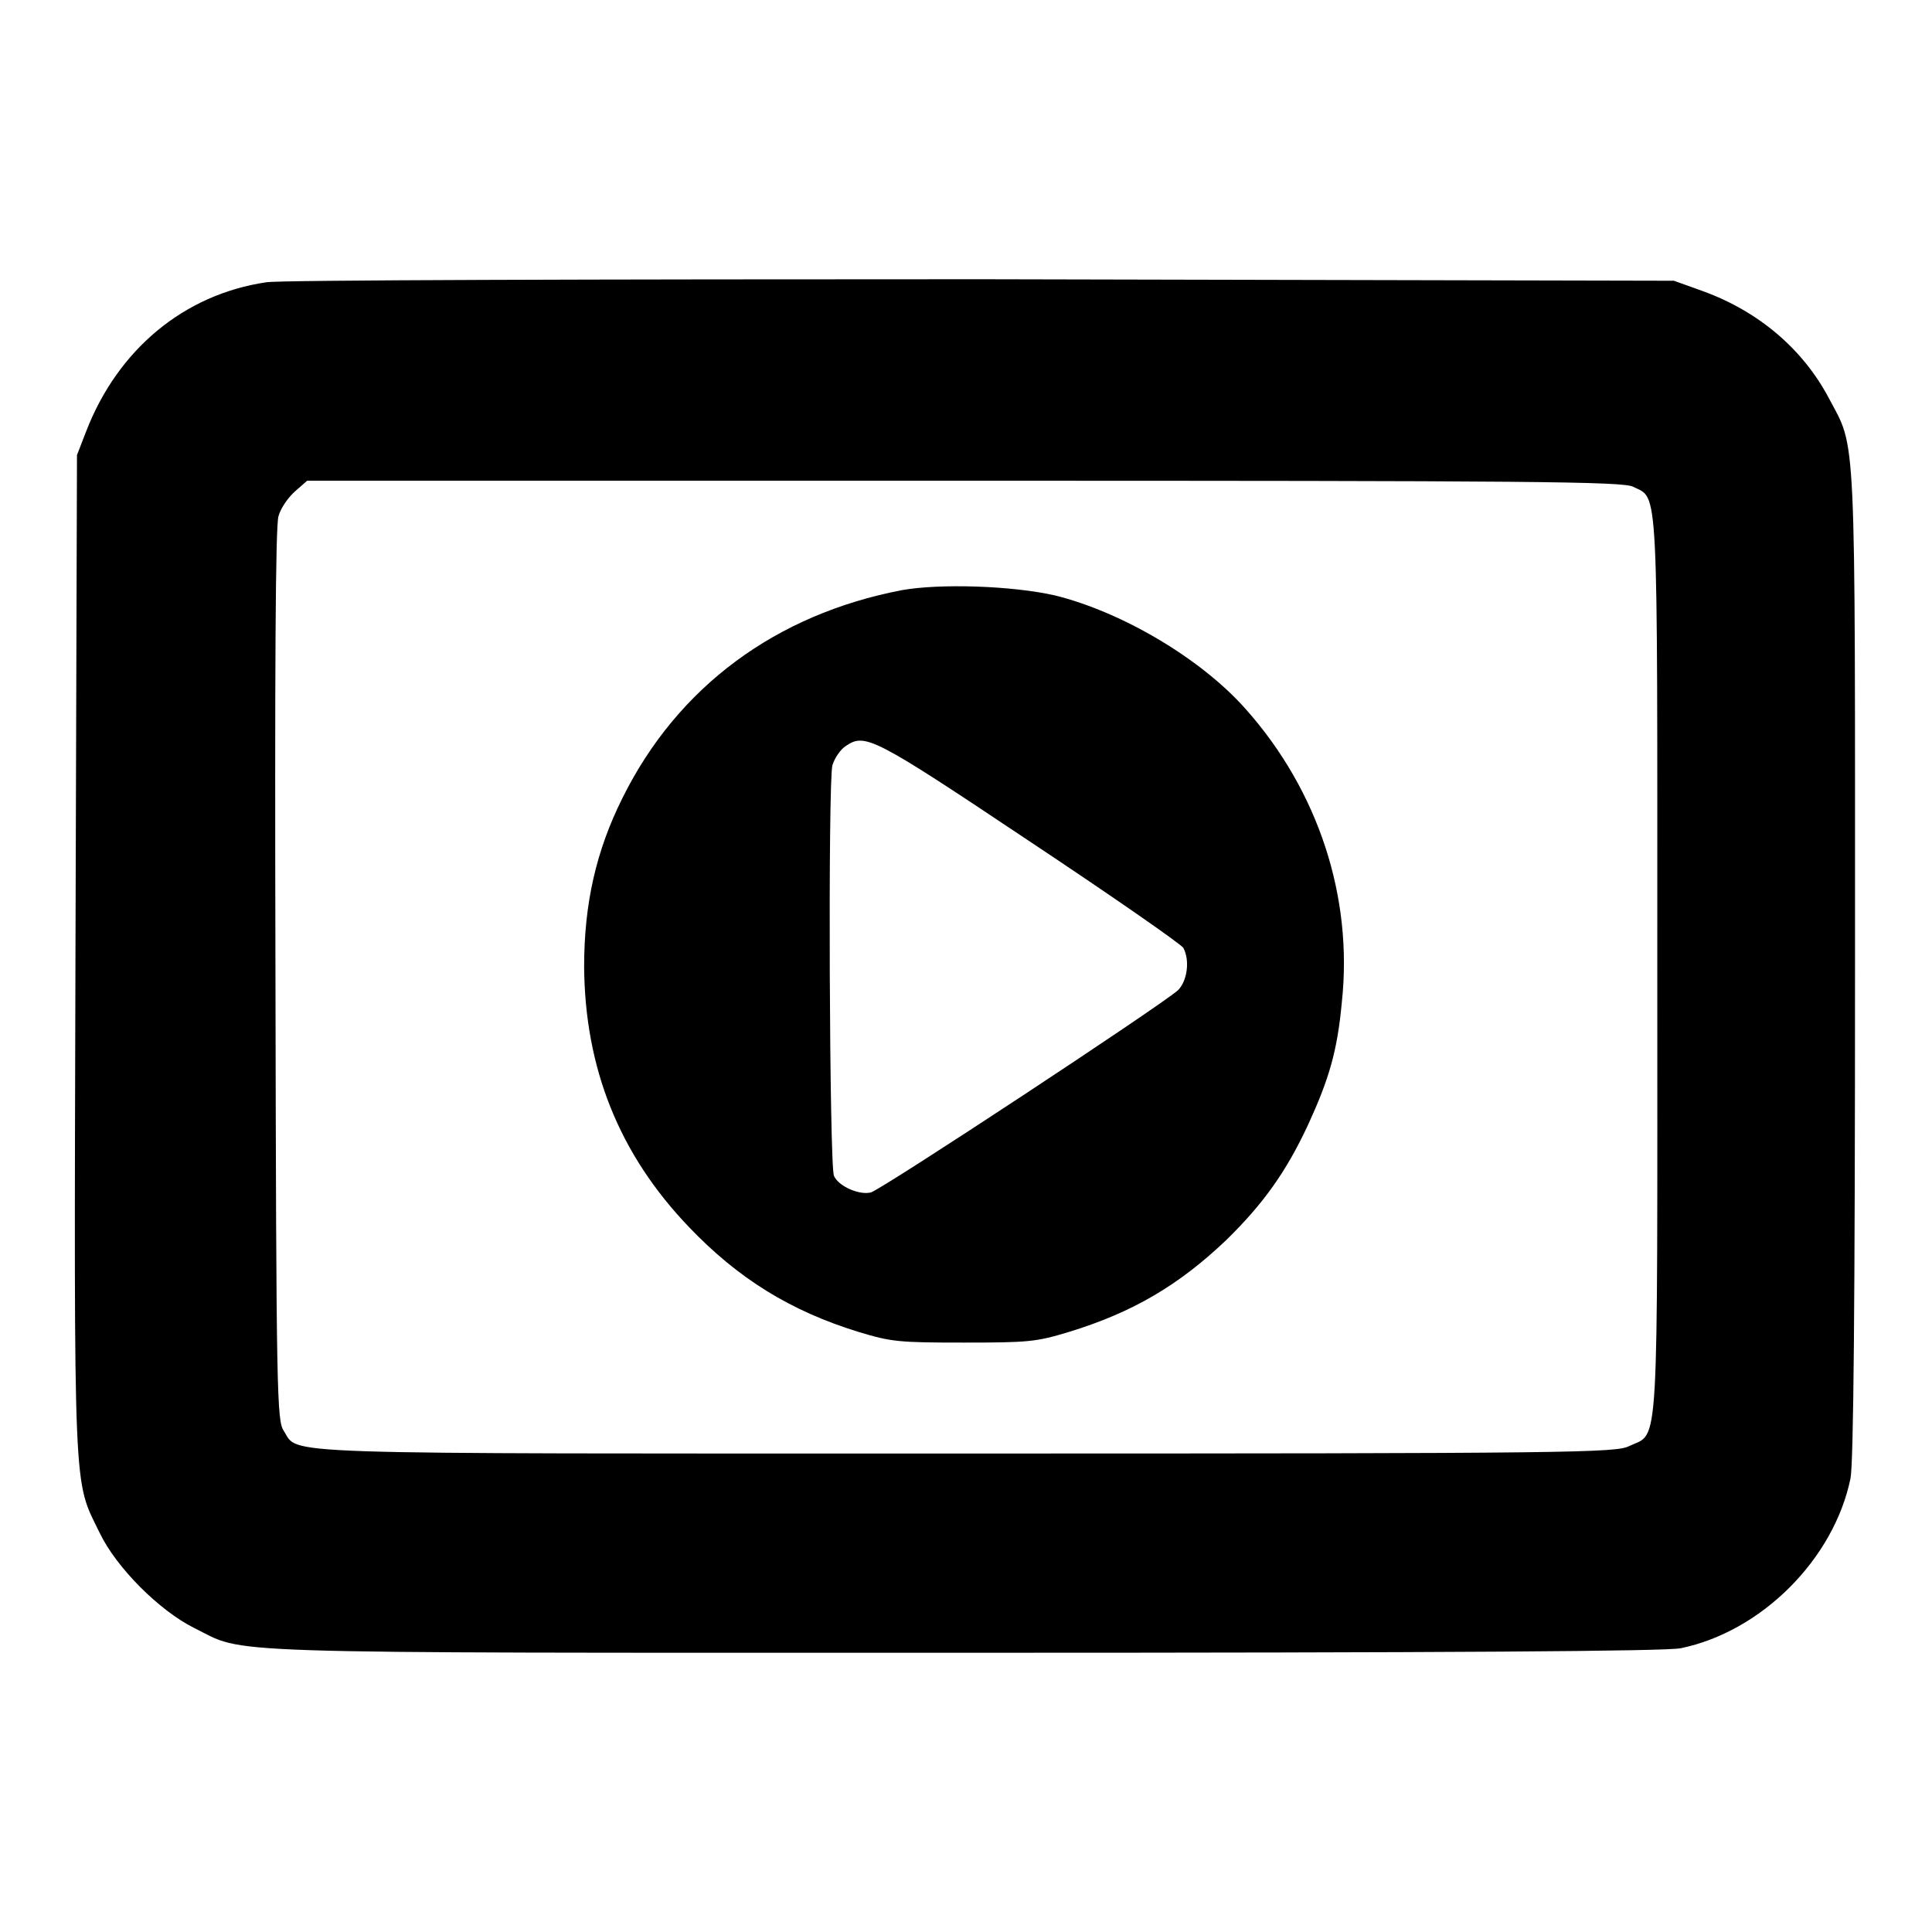
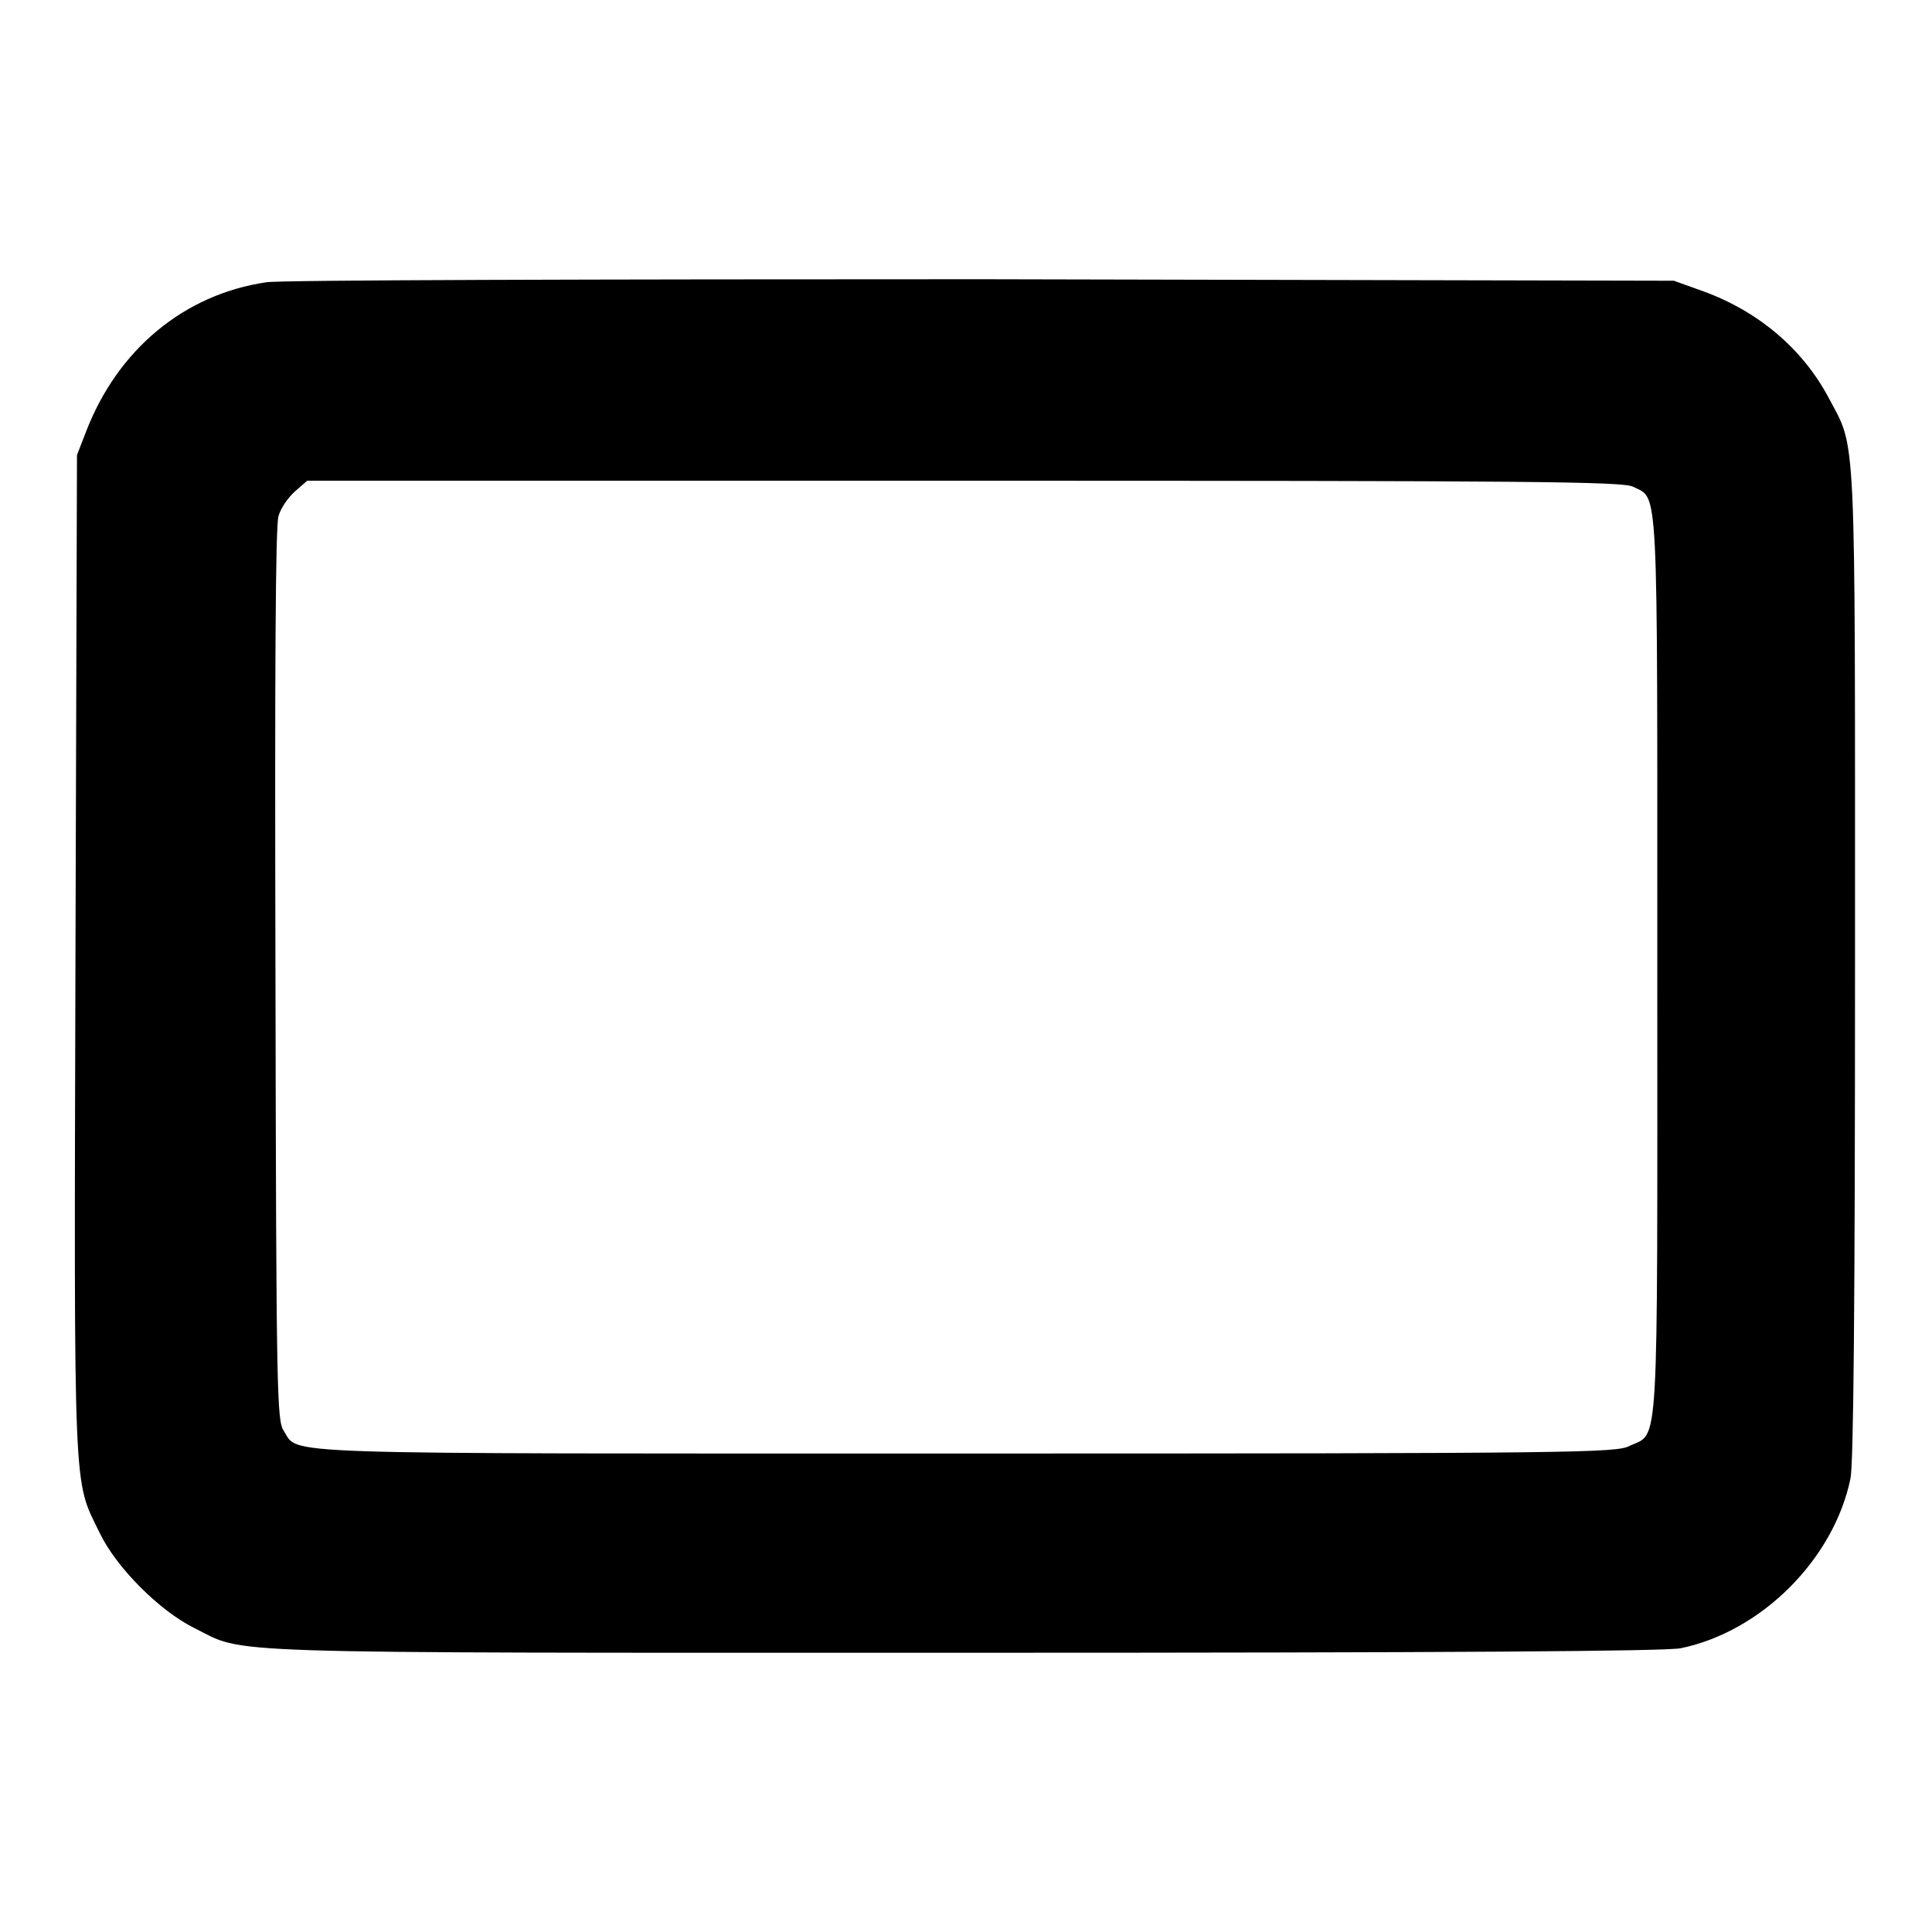
<svg xmlns="http://www.w3.org/2000/svg" version="1.1" x="0px" y="0px" viewBox="0 0 256 256" enable-background="new 0 0 256 256" xml:space="preserve">
  <g>
    <g>
      <g>
        <path fill="#000000" d="M35.3,37.4C24.4,39,15.6,46.3,11.4,57.2l-1.2,3.1l-0.2,66.1c-0.2,73.1-0.3,69.5,3.2,76.7c2.2,4.6,7.9,10.3,12.5,12.6c7.1,3.5,0.3,3.3,102,3.3c64.9,0,93.1-0.2,95-0.6c10.7-2.2,20.3-11.8,22.5-22.5c0.4-2,0.6-22.8,0.6-68.1c0-72.4,0.2-68.1-3.5-75.1c-3.4-6.4-9.2-11.4-16.6-14.1l-3.9-1.4L130.1,37C79.6,37,36.9,37.1,35.3,37.4z M216.4,64.5c3.4,1.7,3.2-1.6,3.2,63.5c0,66,0.3,61.7-3.7,63.6c-1.7,0.9-7,1-87.8,1c-93.7,0-88.4,0.2-90.5-3c-0.9-1.4-1-4.4-1.1-60.4c-0.1-40.6,0-59.5,0.4-60.8c0.3-1.1,1.3-2.5,2.2-3.3l1.6-1.4h87.1C203,63.7,215.1,63.8,216.4,64.5z" />
-         <path fill="#000000" d="M119.5,78.2c-16.7,3.2-29.7,12.8-37,27.5c-3.5,7-5.1,14-5.1,22.4c0.1,13.4,4.6,24.8,13.9,34.5c6.5,6.8,13.4,11.1,22.5,13.9c4.3,1.3,5.3,1.4,13.9,1.4c8.6,0,9.6-0.1,13.9-1.4c8.5-2.6,14.6-6.2,20.9-12.2c4.9-4.8,7.9-9,10.8-15.2c2.8-6.1,3.9-9.8,4.5-16.3c1.5-13.9-3.1-28-12.7-38.8c-5.9-6.7-16.4-12.9-25.3-15.1C134.1,77.6,124.5,77.3,119.5,78.2z M136.3,111.4c11,7.3,20.2,13.7,20.5,14.2c0.9,1.7,0.5,4.4-0.7,5.6c-2.2,2-39.4,26.5-40.7,26.8c-1.5,0.4-4.3-0.8-4.9-2.2c-0.6-1.4-0.8-52.3-0.2-54.4c0.3-1,1.1-2.1,1.7-2.5C114.6,97.1,115.5,97.5,136.3,111.4z" />
      </g>
    </g>
  </g>
</svg>